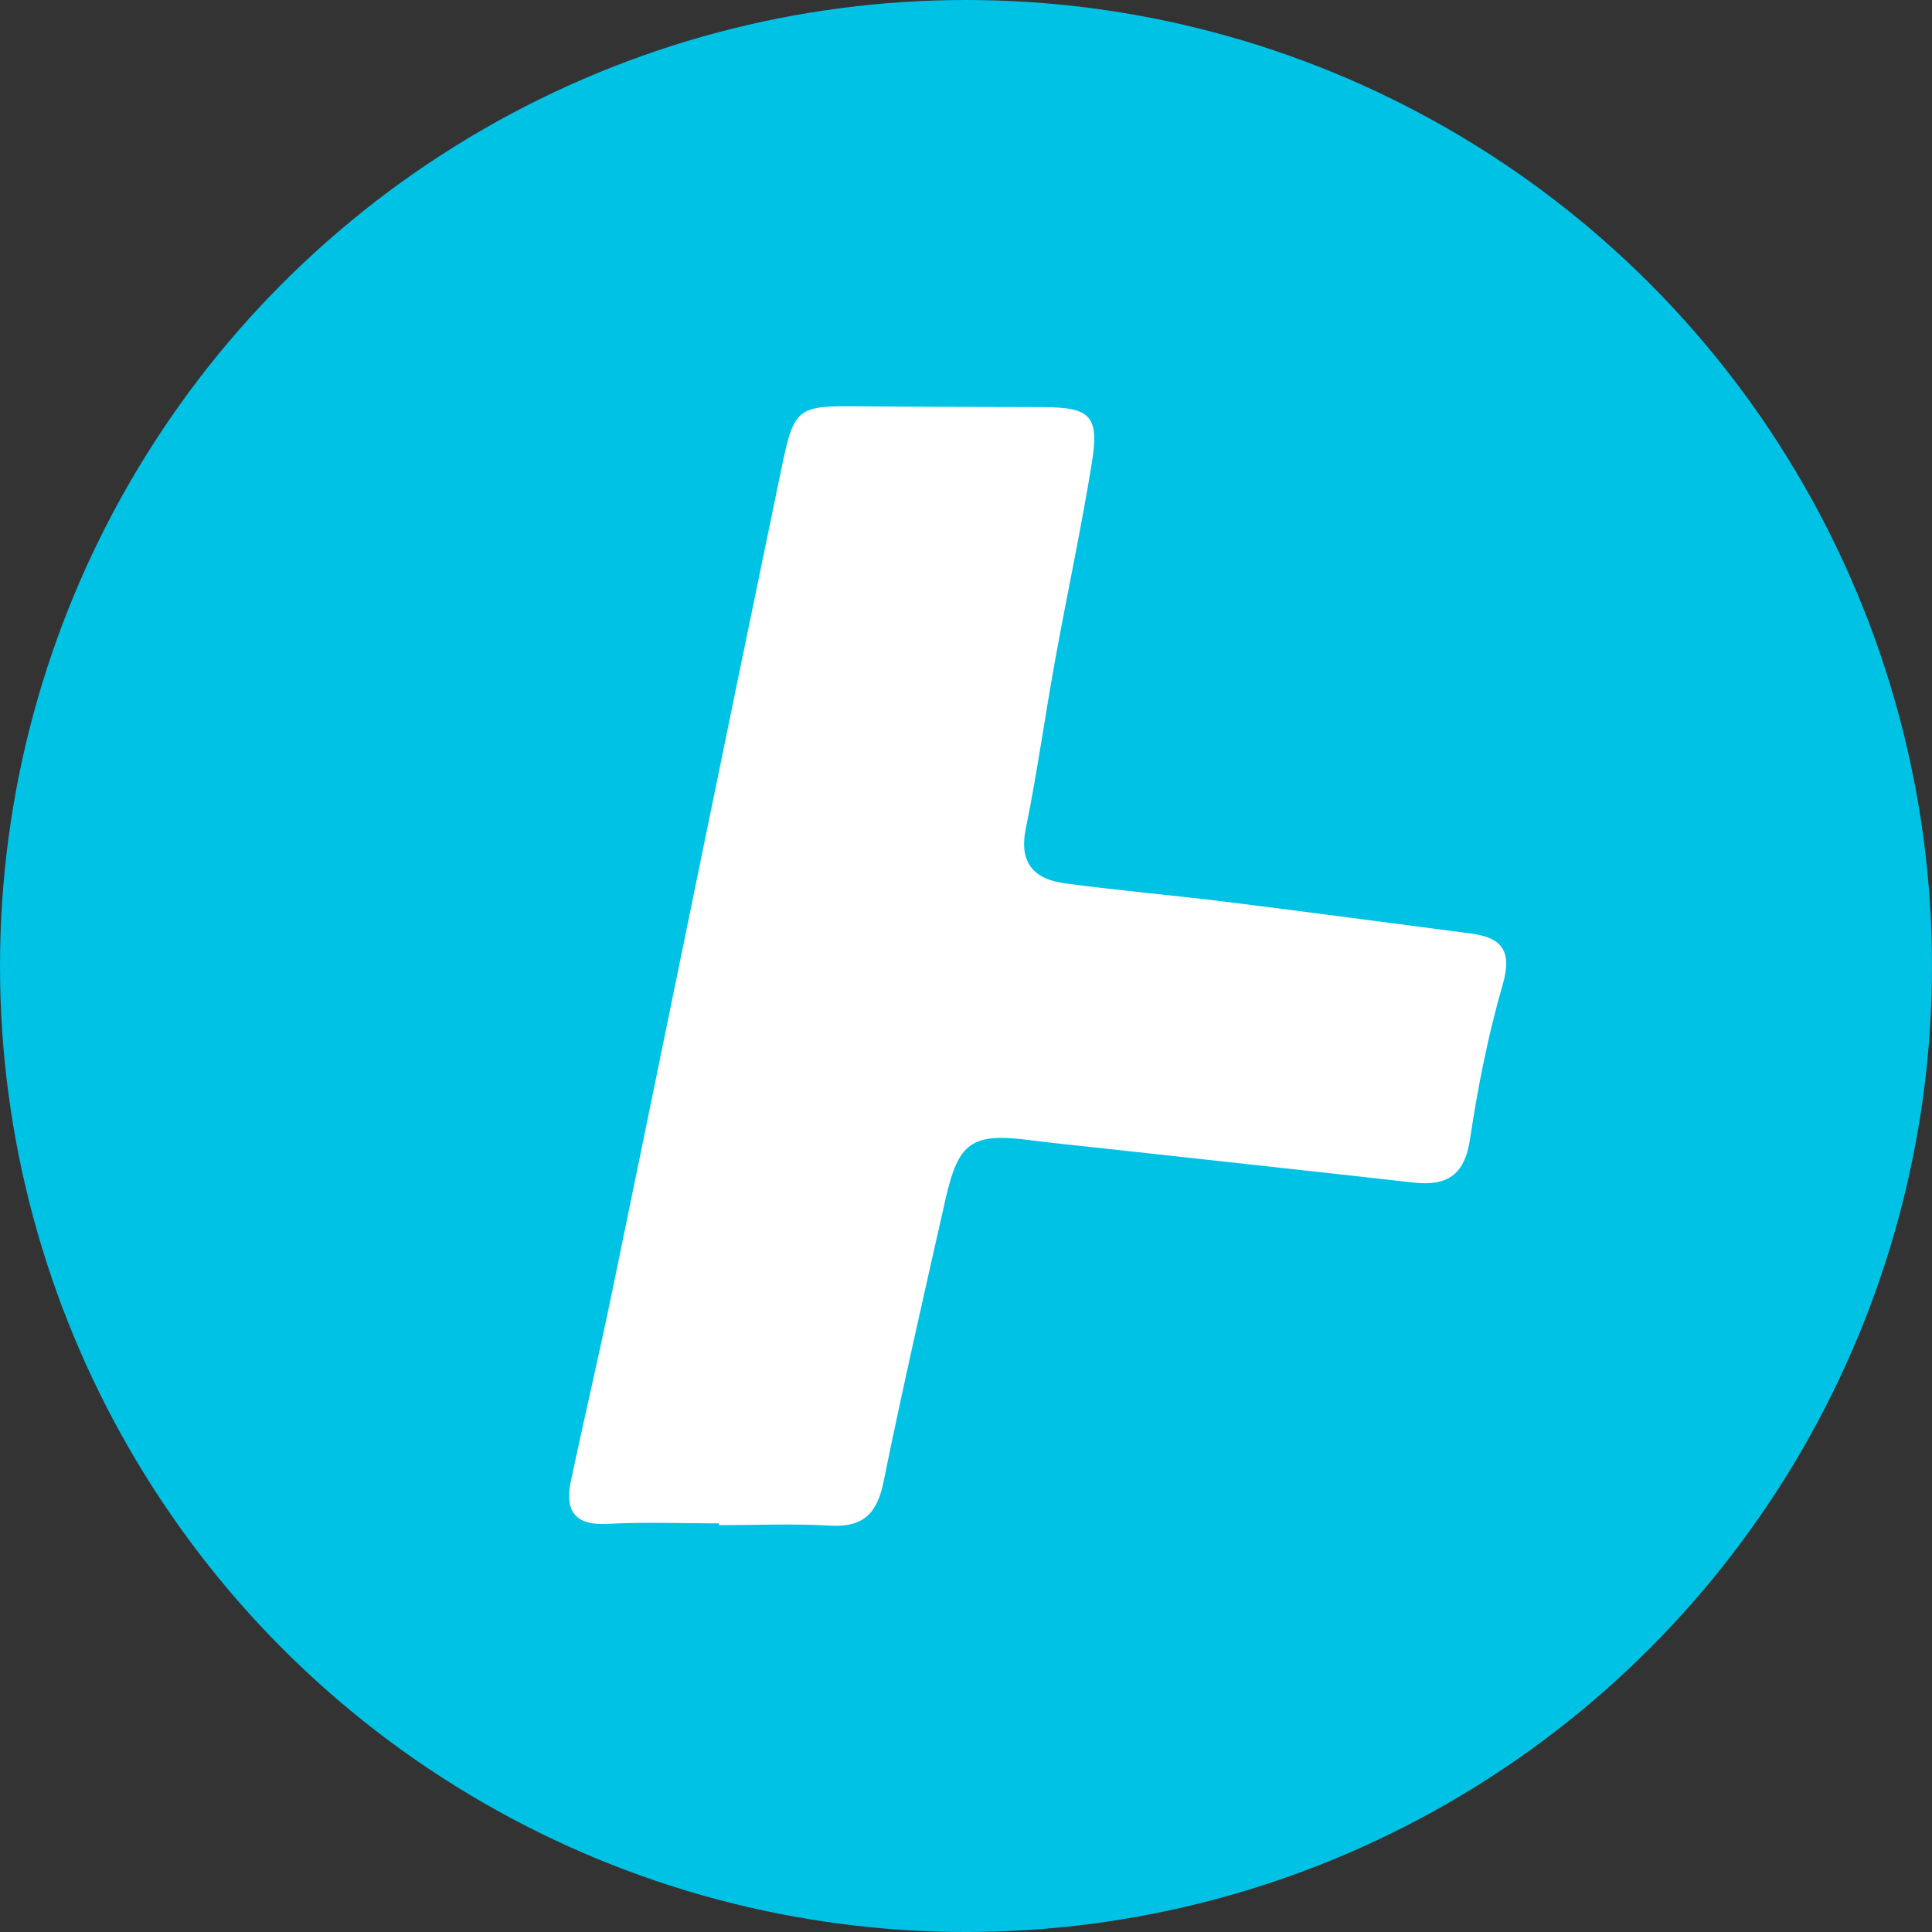
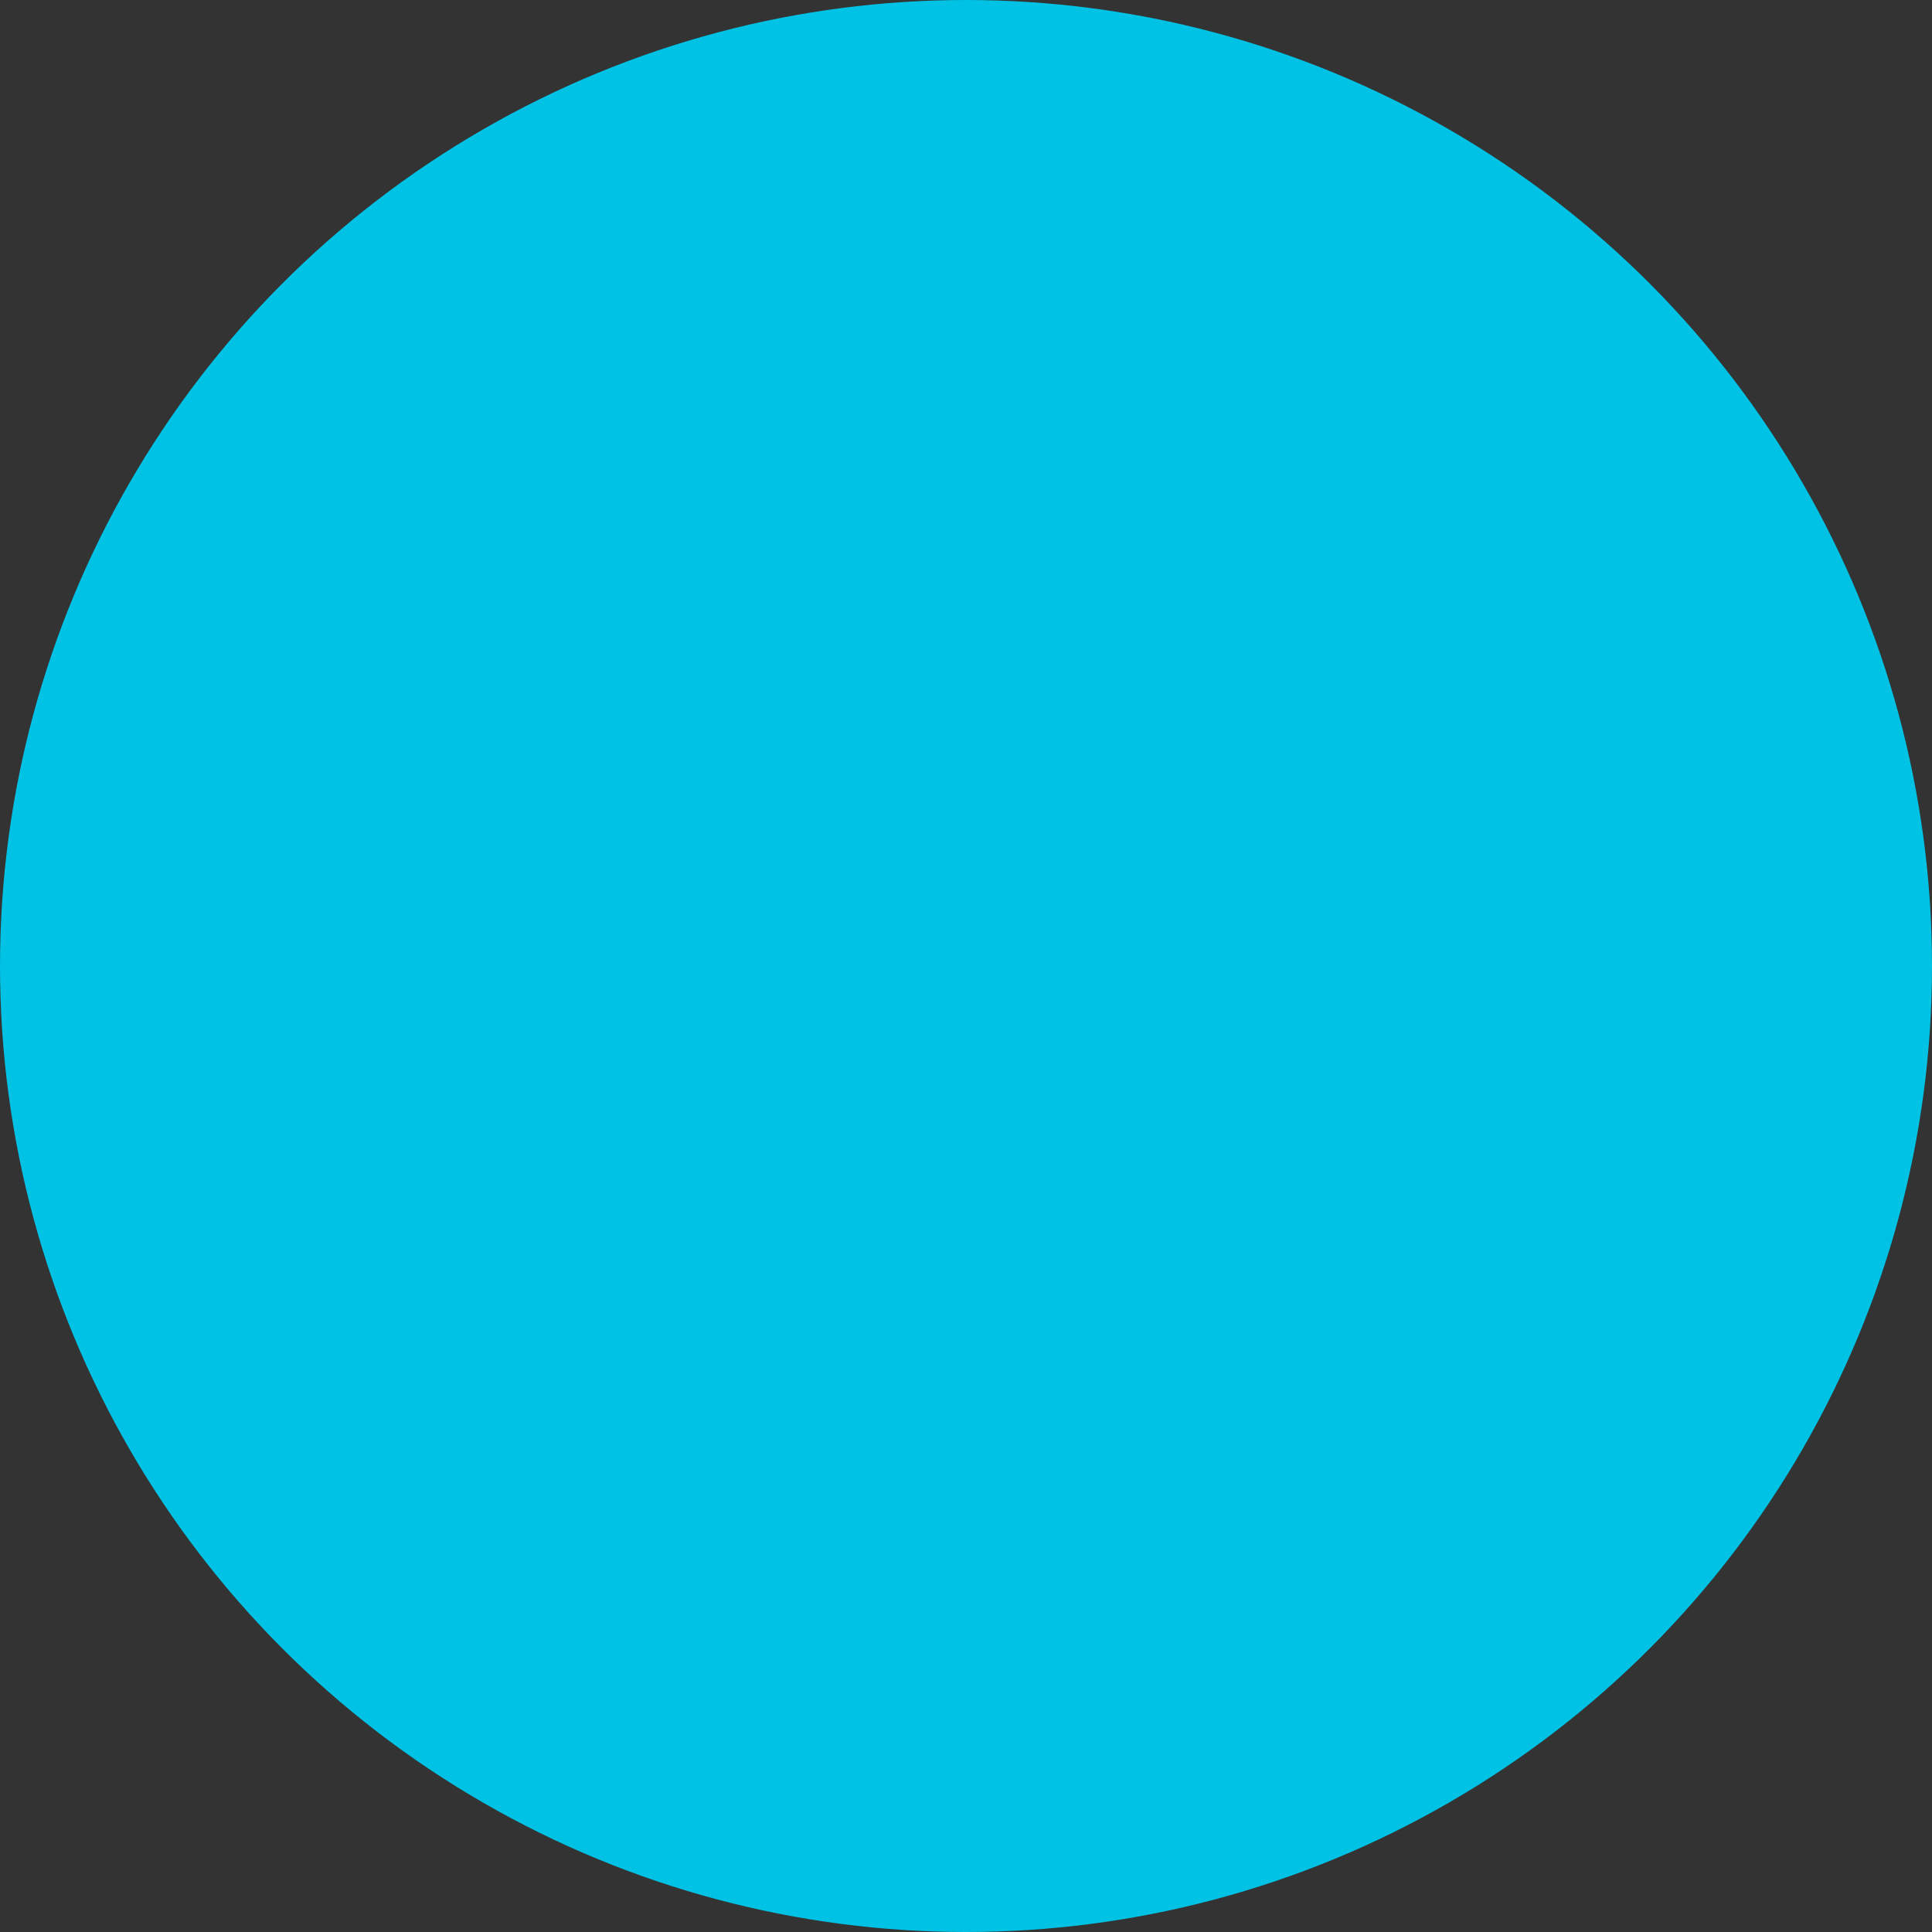
<svg xmlns="http://www.w3.org/2000/svg" width="296.733" height="296.733" style="enable-background:new 0 0 296.733 296.733" xml:space="preserve">
  <rect width="100%" height="100%" fill="#333333" stroke="none" />
  <circle cx="148.367" cy="148.367" r="148.367" style="fill:#00c2e5" />
-   <path d="M110.427 233.976c-5.698 0-11.408-.239-17.089.071-5.161.281-6.613-2.102-5.652-6.619 2.065-9.706 4.338-19.368 6.342-29.086 8.716-42.272 17.31-84.57 26.086-126.83 1.87-9.003 2.512-9.198 11.908-9.11 9.355.088 18.712.106 28.067.126 7.357.015 8.778 1.293 7.616 8.492-1.646 10.202-3.83 20.317-5.672 30.489-1.553 8.577-2.743 17.224-4.484 25.76-1.087 5.332 1.314 7.773 6.04 8.408 8.229 1.106 16.512 1.813 24.753 2.835 12.501 1.551 24.987 3.228 37.479 4.852 4.831.628 6.488 2.628 4.976 7.86-2.246 7.772-3.827 15.782-5.029 23.79-.827 5.512-3.572 7.186-8.673 6.612-15.959-1.796-31.927-3.522-47.891-5.277-3.633-.399-7.273-.75-10.897-1.22-9.025-1.17-11.084.169-13.109 9.143-3.256 14.426-6.549 28.847-9.501 43.336-.985 4.836-3.094 7.005-8.186 6.71-5.677-.329-11.389-.075-17.086-.075.002-.09.002-.178.002-.267z" style="fill:#fff" />
</svg>